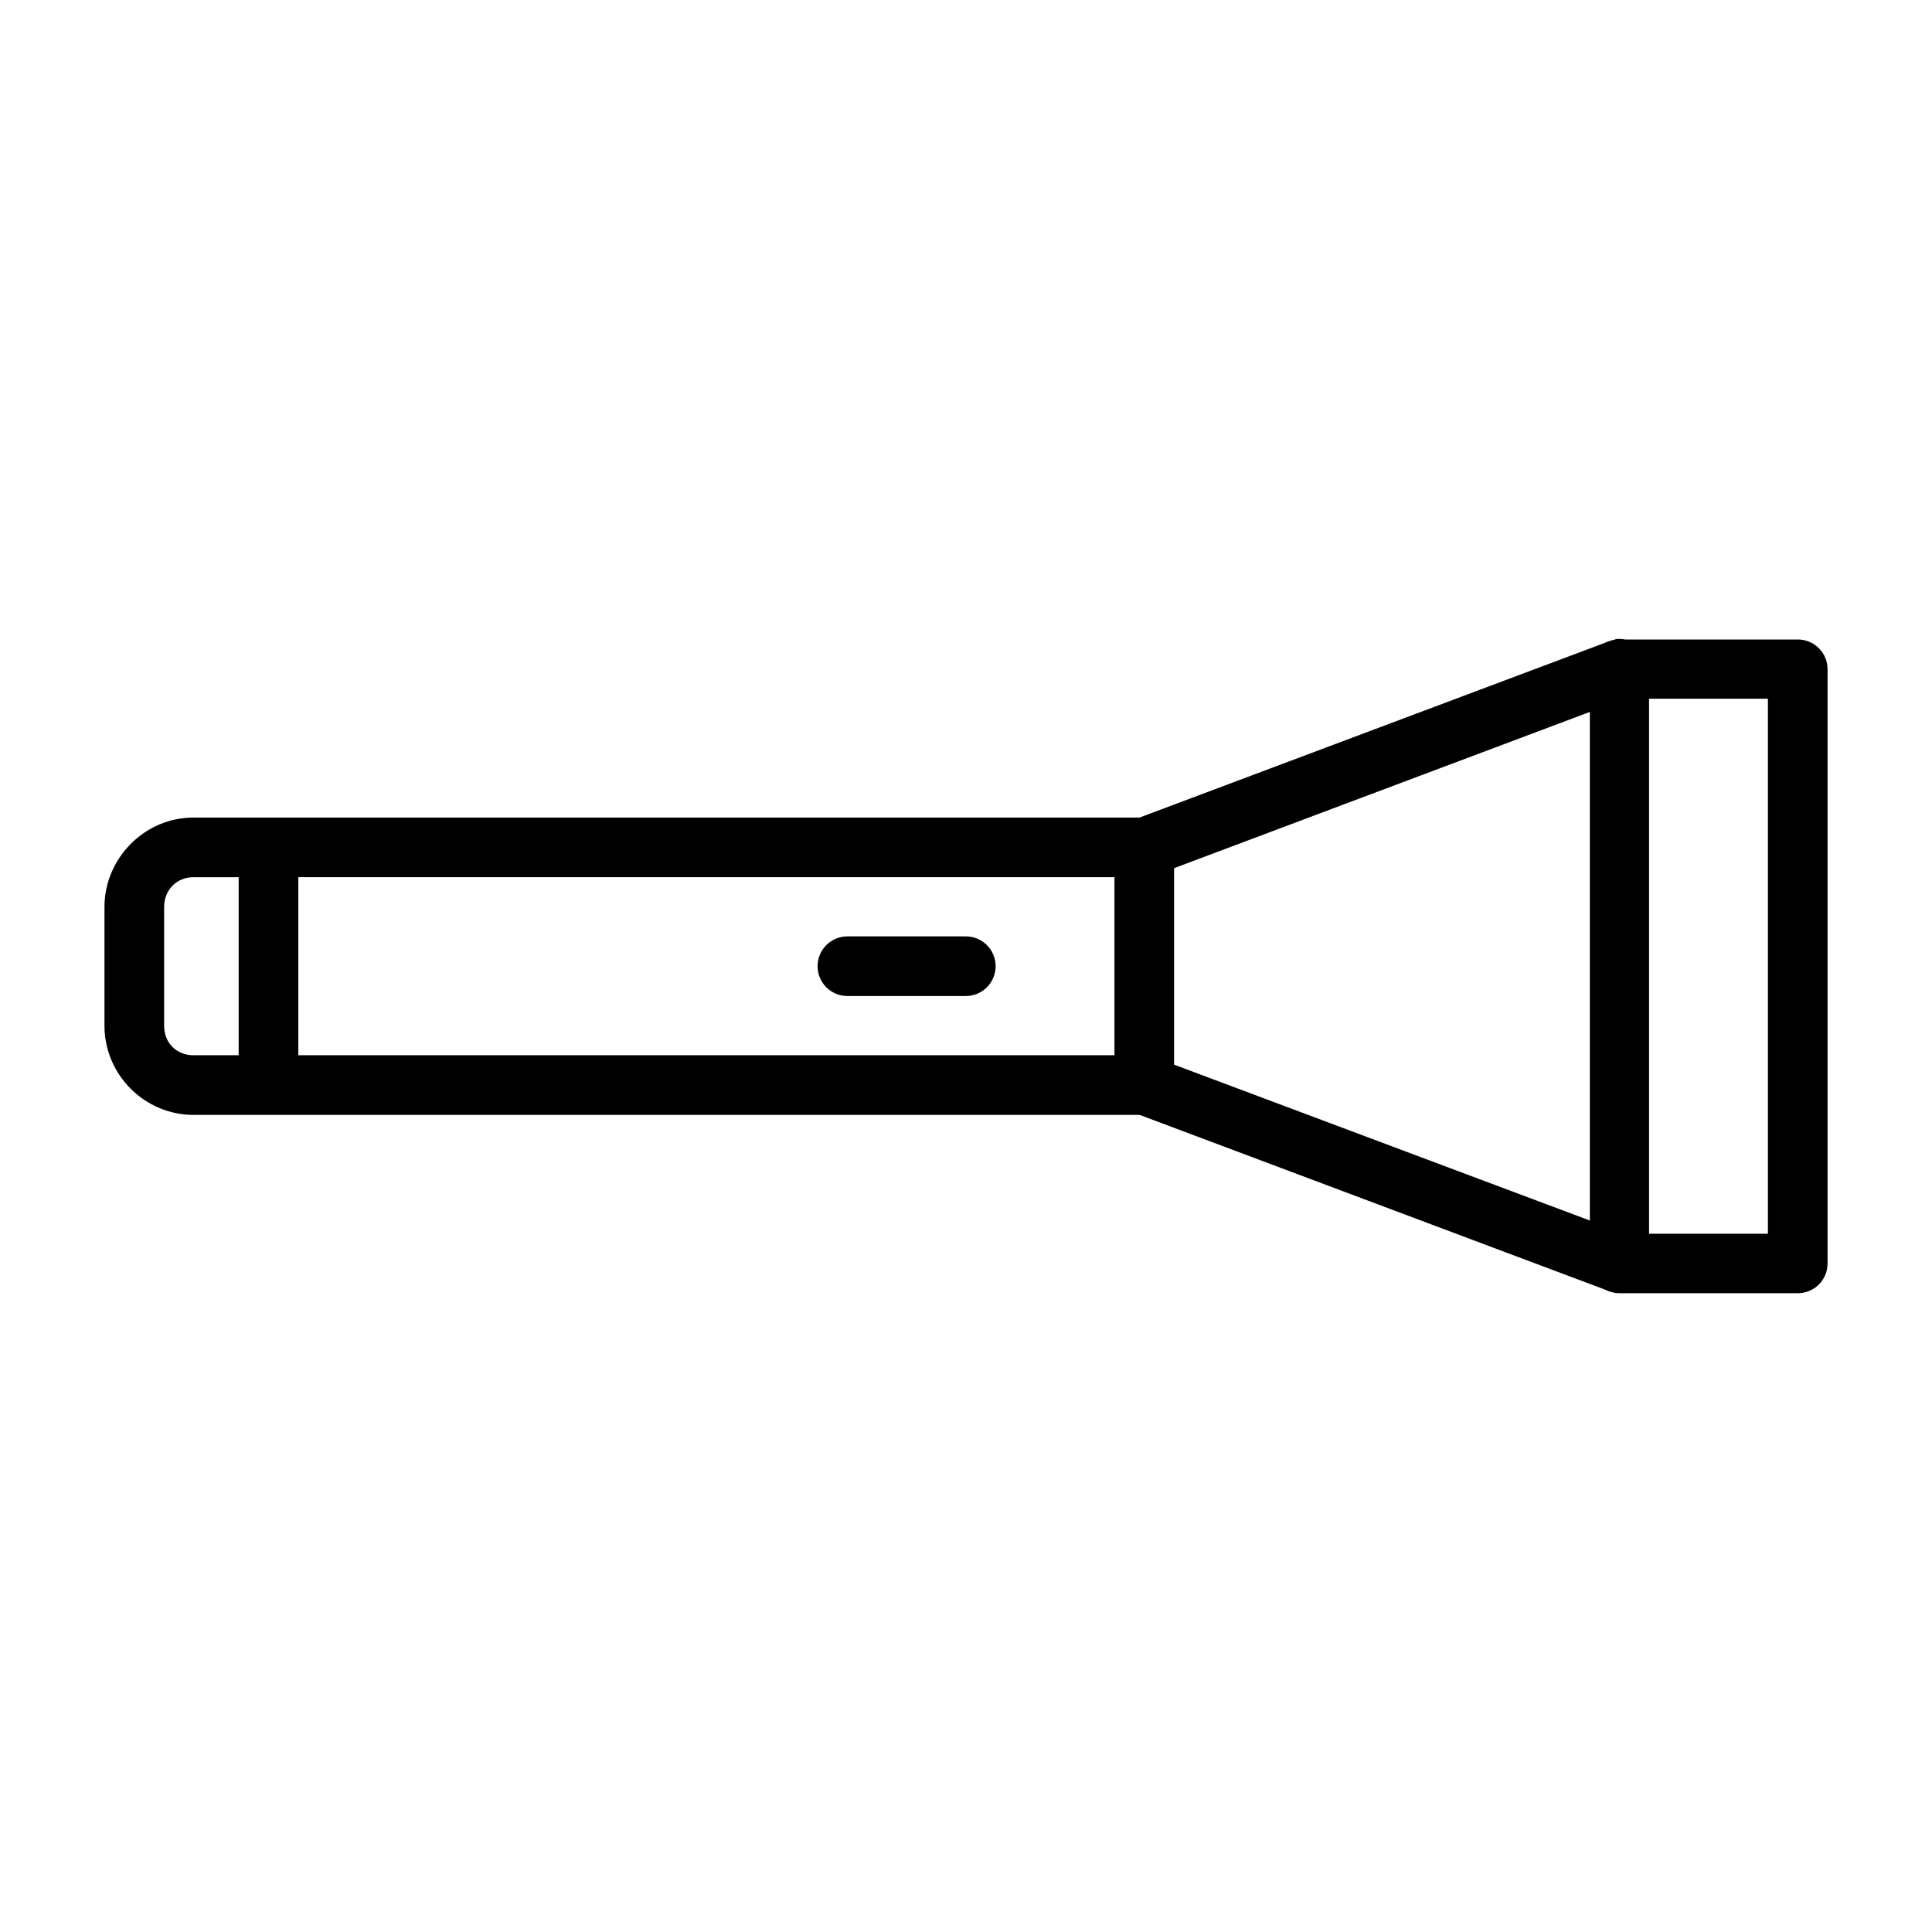
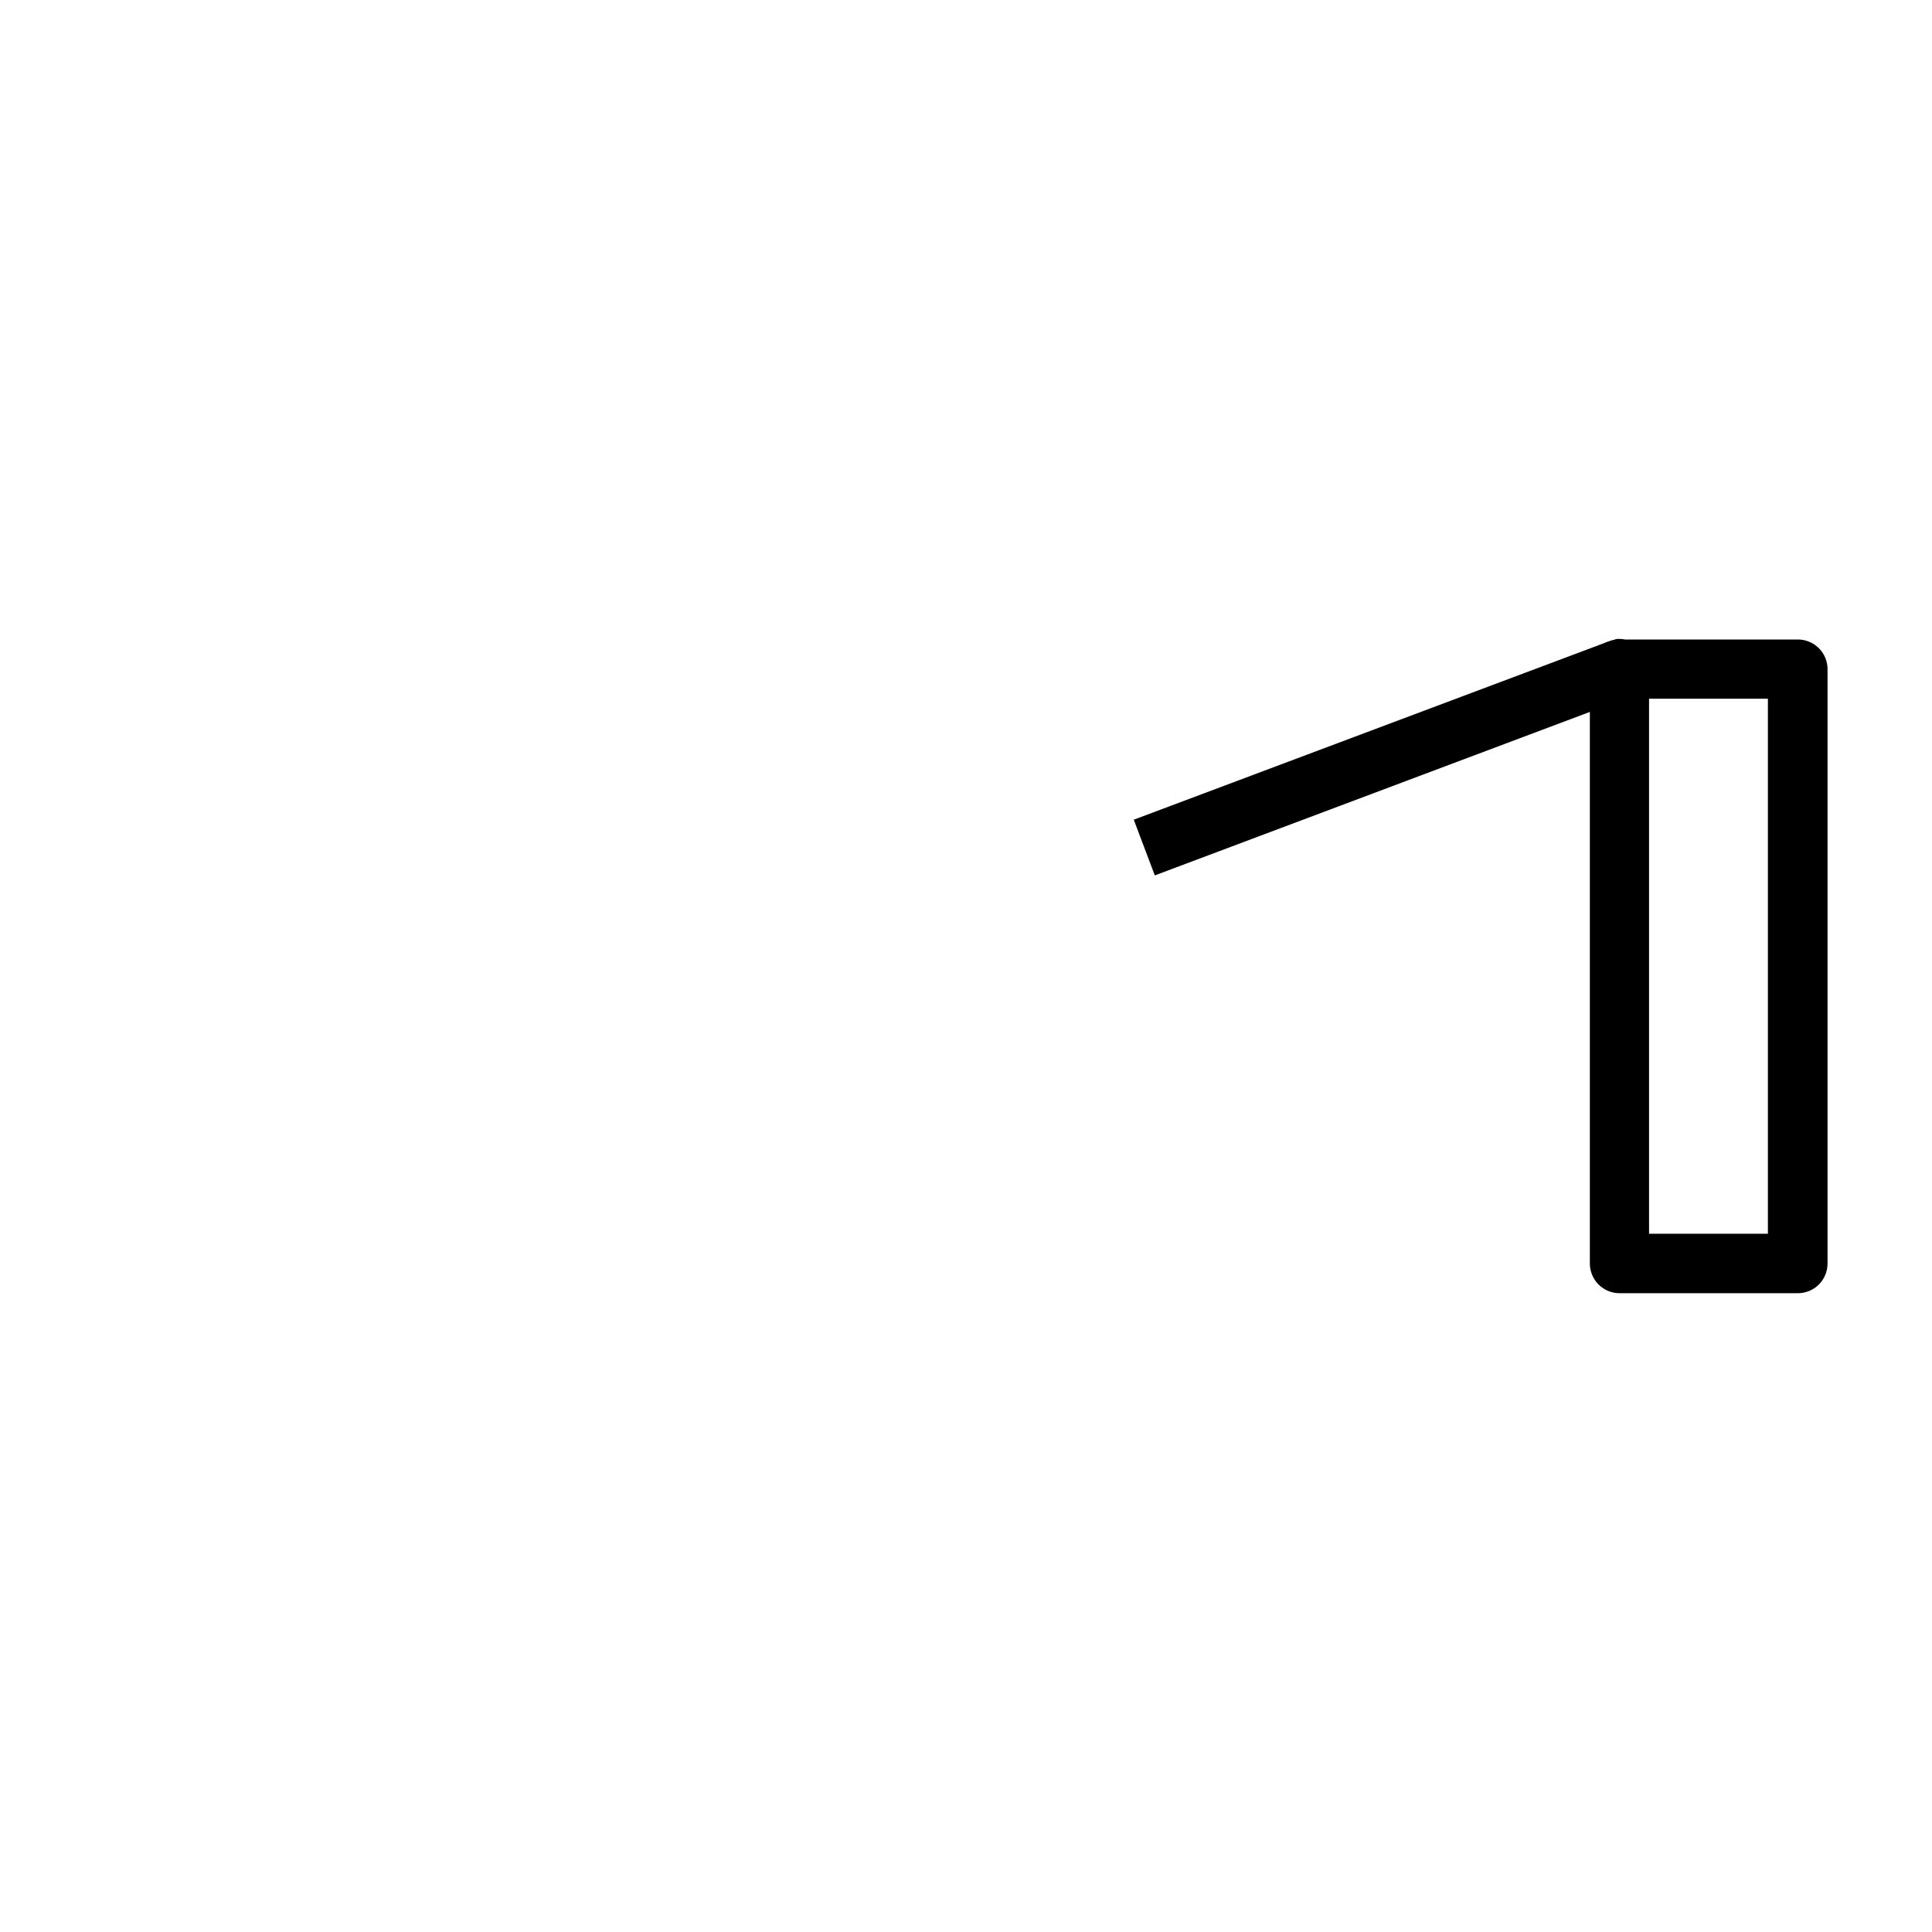
<svg xmlns="http://www.w3.org/2000/svg" fill="#000000" width="800px" height="800px" version="1.1" viewBox="144 144 512 512">
  <g>
-     <path d="m439.34 368.56v62.992h15.805v-62.992z" />
    <path d="m572.3 313.36c-0.238 0.066-0.469 0.148-0.699 0.238h-0.113c-0.48 0.113-0.949 0.273-1.398 0.473-0.277 0.105-0.547 0.227-0.812 0.359-0.41 0.234-0.801 0.508-1.16 0.816-0.43 0.344-0.816 0.73-1.164 1.16-0.164 0.188-0.32 0.387-0.465 0.594v0.117c-0.125 0.195-0.242 0.395-0.348 0.598v0.117c-0.125 0.195-0.242 0.391-0.348 0.598v0.117c-0.09 0.227-0.168 0.461-0.234 0.695v0.121c-0.375 1.203-0.453 2.477-0.23 3.719v155.73c-0.012 2.098 0.82 4.113 2.305 5.598 1.484 1.484 3.496 2.312 5.598 2.305h47.184c2.102 0.008 4.113-0.82 5.598-2.305s2.316-3.5 2.305-5.598v-157.36c0.031-2.113-0.789-4.148-2.277-5.648-1.484-1.5-3.512-2.34-5.625-2.332h-45.789c-0.766-0.156-1.551-0.195-2.324-0.117zm8.715 15.805h31.496v141.79h-31.496z" />
-     <path d="m368.57 392.15c-4.367 0-7.906 3.539-7.906 7.902 0 4.363 3.539 7.902 7.906 7.902h31.379c4.363 0 7.902-3.539 7.902-7.902 0-4.363-3.539-7.902-7.902-7.902z" />
-     <path d="m195.28 360.66c-12.949 0-23.594 10.762-23.594 23.711v31.496c0 12.945 10.645 23.594 23.594 23.594l251.96-0.004c4.363 0 7.902-3.539 7.902-7.902s-3.539-7.902-7.902-7.902h-251.96c-4.496 0-7.785-3.289-7.785-7.785v-31.496c0-4.5 3.289-7.902 7.785-7.902l251.96-0.004c4.363 0 7.902-3.539 7.902-7.902 0-4.363-3.539-7.902-7.902-7.902z" />
    <path d="m570.44 313.93-125.98 47.301 5.578 14.762 125.87-47.301z" />
-     <path d="m450.04 424.23-5.578 14.645 125.98 47.301 5.461-14.758z" />
-     <path d="m207.25 364.72v67.059h15.805v-67.059z" />
  </g>
</svg>